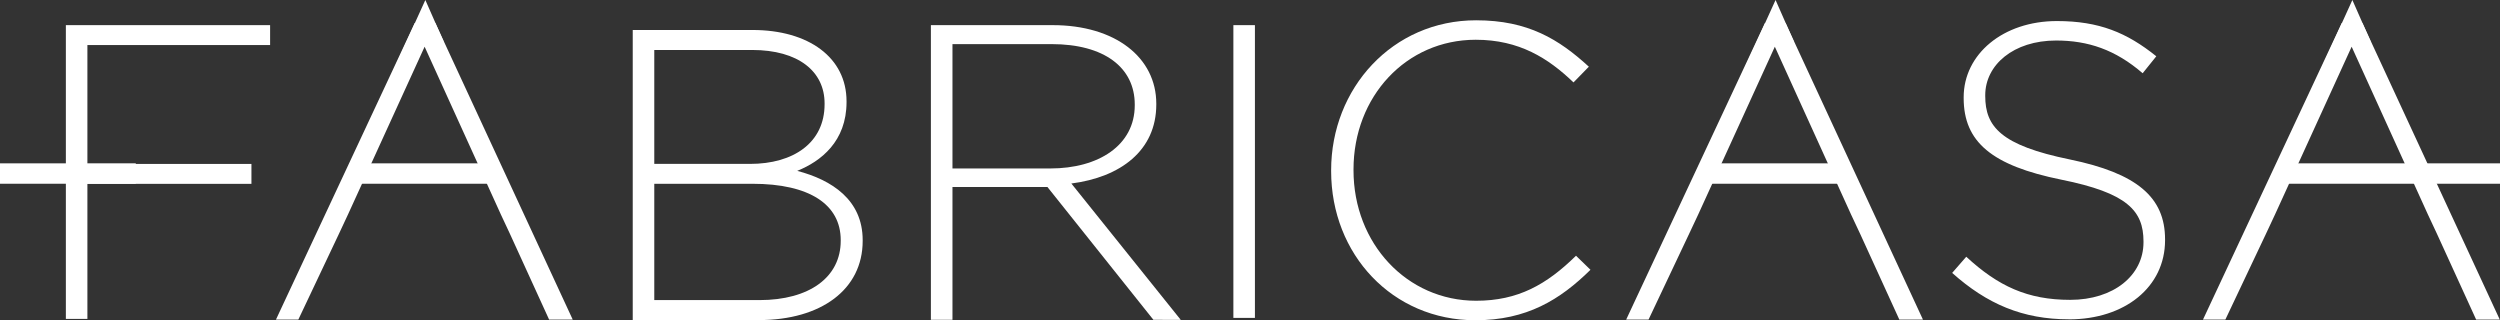
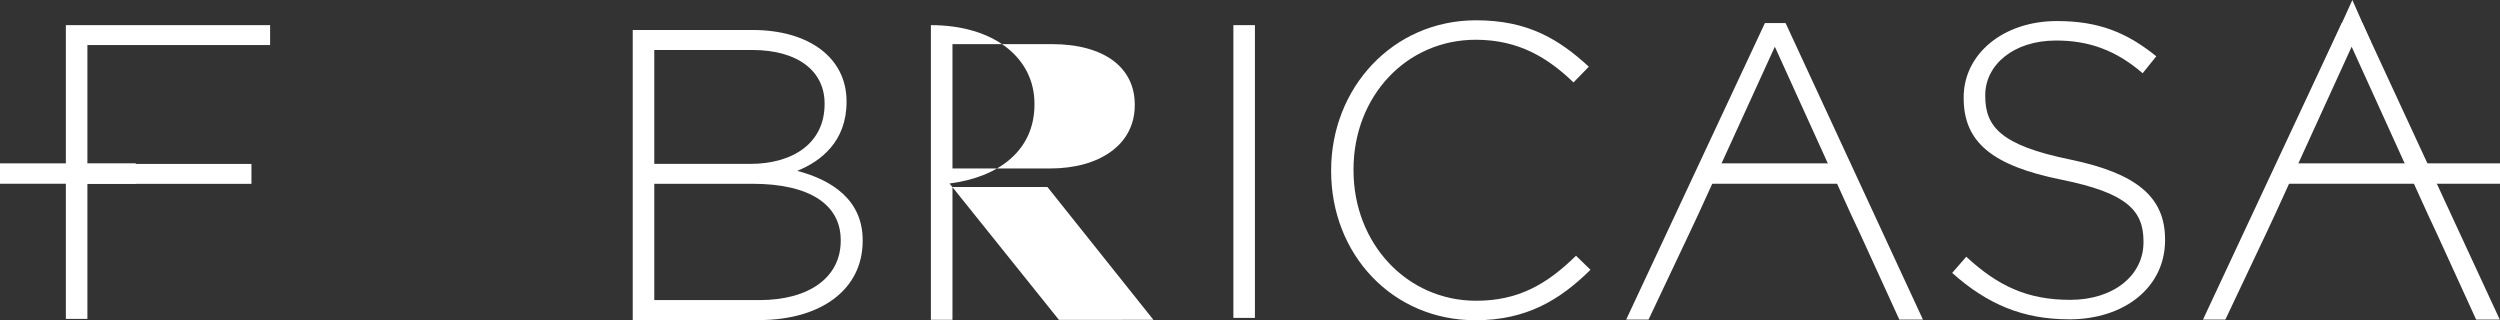
<svg xmlns="http://www.w3.org/2000/svg" id="Layer_1" data-name="Layer 1" viewBox="0 0 721.94 92.45">
  <rect x="0" y="0" width="721.94" height="92.45" fill="#333333" stroke="none" />
  <defs>
    <style>.cls-1{fill:#fff;}</style>
  </defs>
  <polygon class="cls-1" points="25.24 13.01 25.24 47.34 72.61 47.34 72.61 53.09 25.24 53.09 25.24 92.09 19.02 92.09 19.02 7.26 78 7.26 78 13.01 25.24 13.01" />
-   <polygon class="cls-1" points="125.73 6.67 119.75 6.67 79.69 92.29 86.15 92.29 97.86 67.56 100.49 61.94 122.62 13.49 144.64 61.94 147.27 67.56 158.57 92.29 165.39 92.29 125.73 6.67" />
  <path class="cls-1" d="M230.61,92.92H194.24V9.18h34.58c16.27,0,27.16,8,27.16,20.58V30c0,11.37-7.42,17.11-14.24,19.86,10,2.63,18.9,8.38,18.9,20v.24c0,14-12,22.85-30,22.85m19-62.57c0-9.21-7.54-15.43-20.94-15.43H200.46v32.9H228.1c12.56,0,21.54-6.1,21.54-17.23Zm4.66,39.48c0-10.29-9-16.27-25.48-16.27H200.46V87.18h30.39c14.36,0,23.45-6.58,23.45-17.11Z" transform="translate(-11.52 -0.52)" />
-   <path class="cls-1" d="M344.6,92.88,314,54.53H286.57V92.88h-6.23V7.78h35.18c18.07,0,29.91,9.35,29.91,22.69v.23c0,13.34-10.41,21-24.53,22.81l31.59,39.37ZM339.21,30.7c0-10.72-8.86-17.44-24-17.44H286.57V49.17H314.8c14,0,24.41-6.72,24.41-18.24Z" transform="translate(-11.52 -0.52)" />
+   <path class="cls-1" d="M344.6,92.88,314,54.53H286.57V92.88h-6.23V7.78c18.07,0,29.91,9.35,29.91,22.69v.23c0,13.34-10.41,21-24.53,22.81l31.59,39.37ZM339.21,30.7c0-10.72-8.86-17.44-24-17.44H286.57V49.17H314.8c14,0,24.41-6.72,24.41-18.24Z" transform="translate(-11.52 -0.52)" />
  <rect class="cls-1" x="356.17" y="7.26" width="6.22" height="84.54" />
  <path class="cls-1" d="M437.56,93c-23.93,0-41.64-19-41.64-43.07v-.24c0-23.69,17.71-43.31,41.87-43.31,15,0,23.93,5.5,32.55,13.4l-4.43,4.54c-7.3-7-15.67-12.32-28.24-12.32-20.09,0-35.29,16.39-35.29,37.45v.24c0,21.17,15.43,37.68,35.41,37.68,12.09,0,20.34-4.66,28.84-13l4.18,4.06C462,87.11,452.39,93,437.56,93" transform="translate(-11.52 -0.52)" />
  <path class="cls-1" d="M609,92.73c-13.4,0-23.69-4.43-33.74-13.4l4.07-4.67c9.21,8.5,17.71,12.45,30,12.45,12.56,0,21.18-7.06,21.18-16.63v-.24c0-8.86-4.67-14-23.69-17.83-20.1-4.07-28.24-10.89-28.24-23.57V28.6c0-12.44,11.37-22,26.92-22,12.2,0,20.22,3.35,28.71,10.17l-3.94,4.9c-7.9-6.82-15.79-9.45-25-9.45-12.32,0-20.46,7.06-20.46,15.79v.24c0,8.86,4.55,14.24,24.41,18.31,19.38,4,27.52,10.89,27.52,23.09v.24c0,13.52-11.61,22.85-27.76,22.85" transform="translate(-11.52 -0.52)" />
-   <rect class="cls-1" x="100.91" y="47.17" width="43.25" height="5.89" />
  <rect class="cls-1" x="492.73" y="47.17" width="38.32" height="5.89" />
  <rect class="cls-1" x="659.6" y="47.17" width="62.34" height="5.89" />
  <rect class="cls-1" y="47.17" width="39.21" height="5.89" />
-   <polygon class="cls-1" points="128.13 12.05 122.83 0 113.45 20.64 120.91 10.93 128.13 12.05" />
  <polygon class="cls-1" points="515.64 6.67 509.66 6.67 469.6 92.29 476.06 92.29 487.76 67.56 490.4 61.94 512.53 13.49 534.54 61.94 537.18 67.56 548.48 92.29 555.3 92.29 515.64 6.67" />
-   <polygon class="cls-1" points="518.04 12.05 512.74 0 503.36 20.64 510.82 10.93 518.04 12.05" />
  <polygon class="cls-1" points="682.22 6.67 676.23 6.67 636.17 92.29 642.63 92.29 654.34 67.56 656.97 61.94 679.1 13.49 701.12 61.94 703.75 67.56 715.05 92.29 721.87 92.29 682.22 6.67" />
  <polygon class="cls-1" points="684.61 12.05 679.31 0 669.93 20.64 677.39 10.93 684.61 12.05" />
</svg>